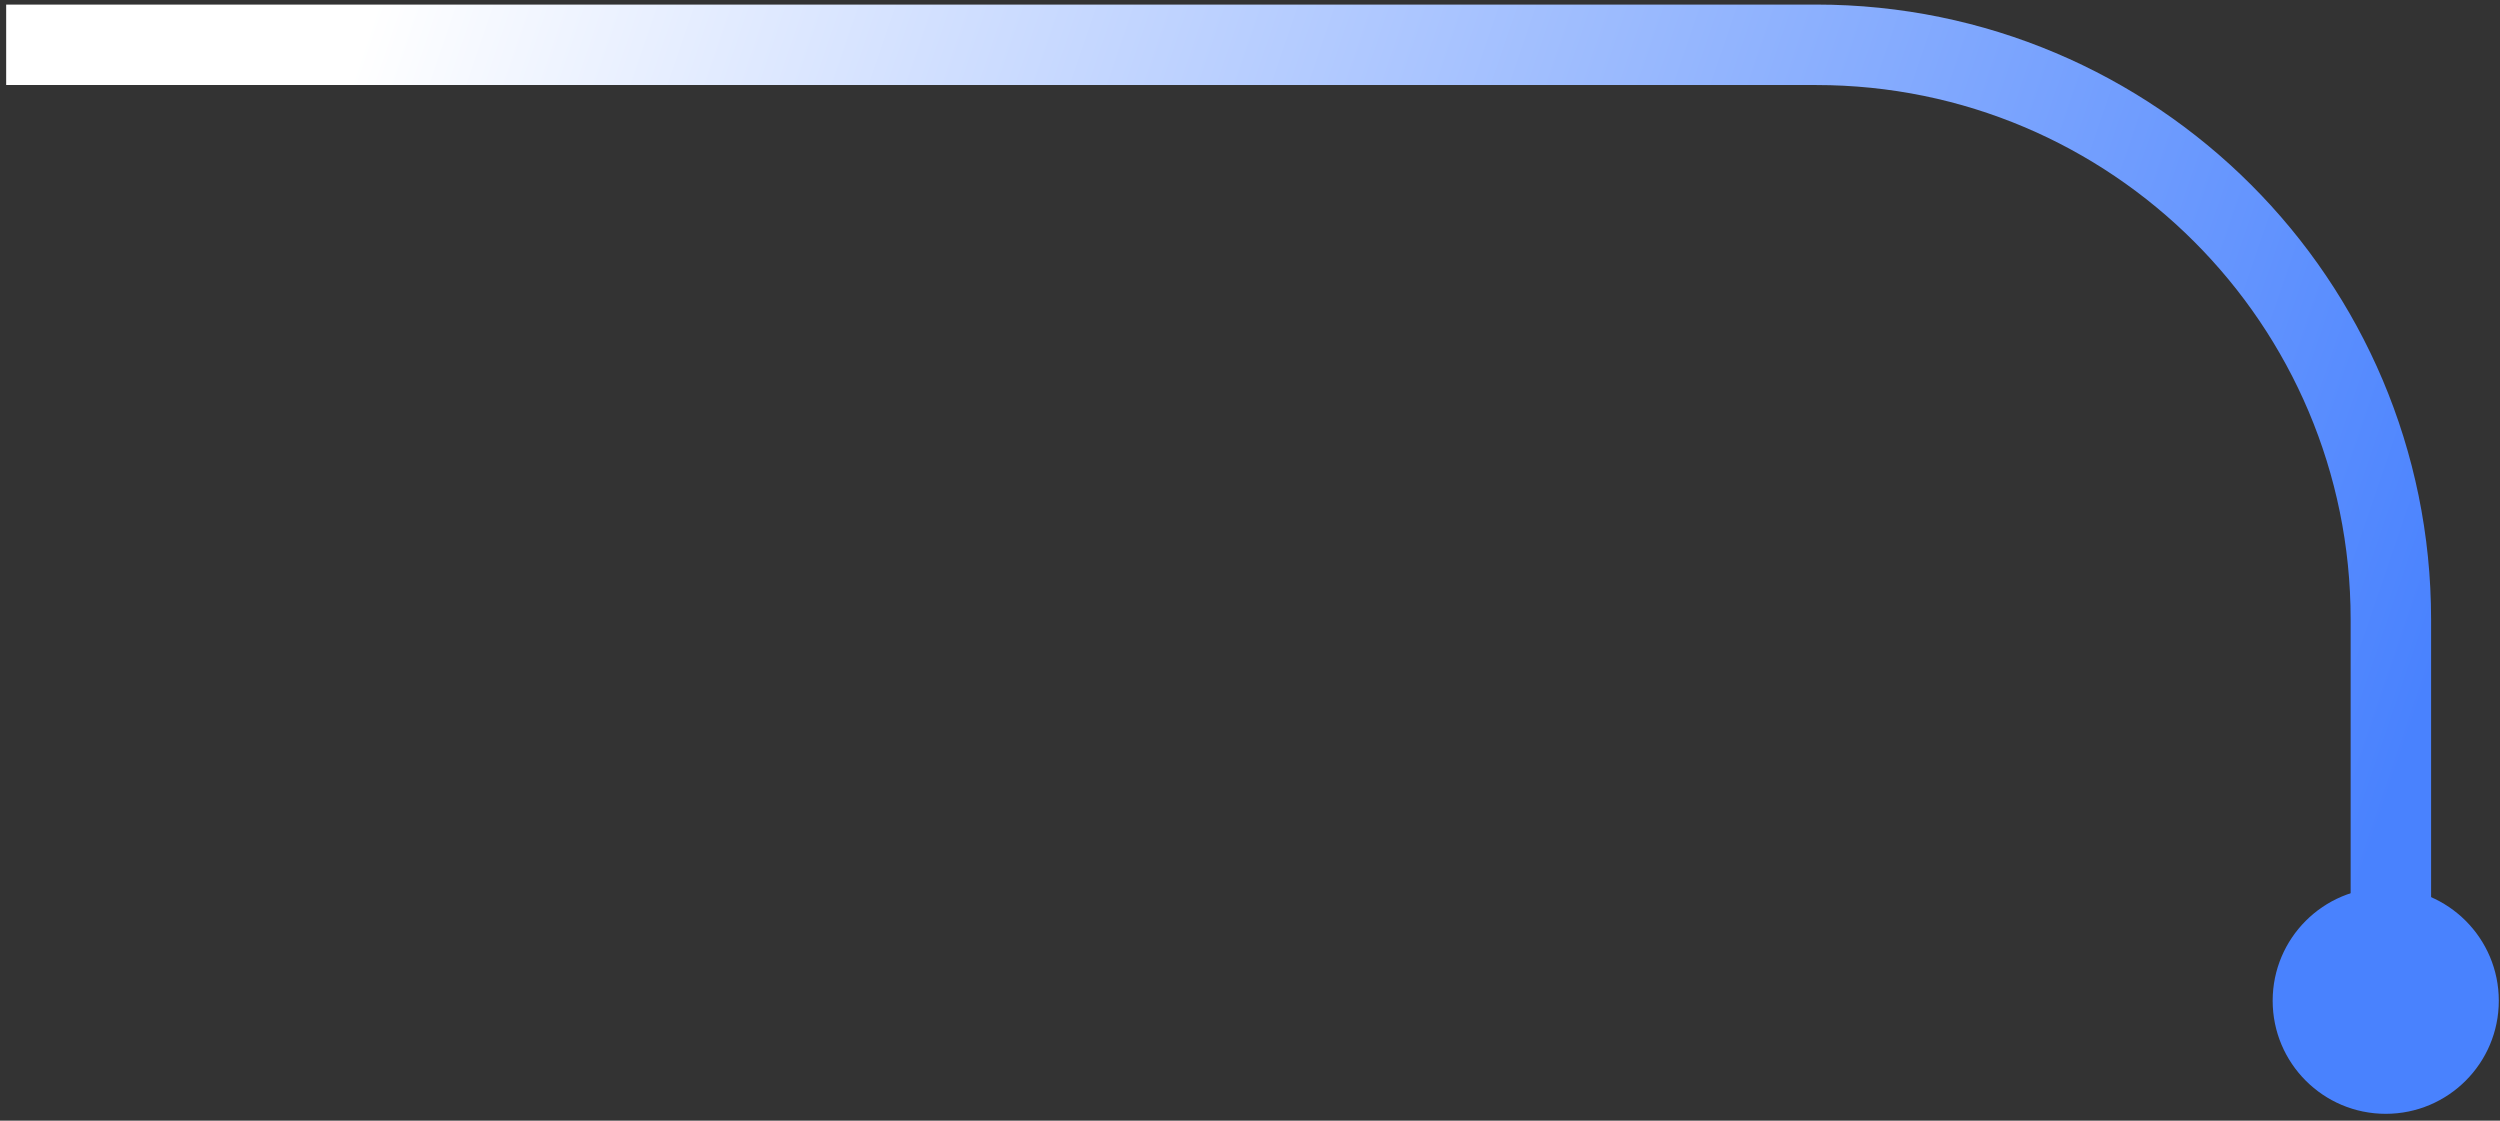
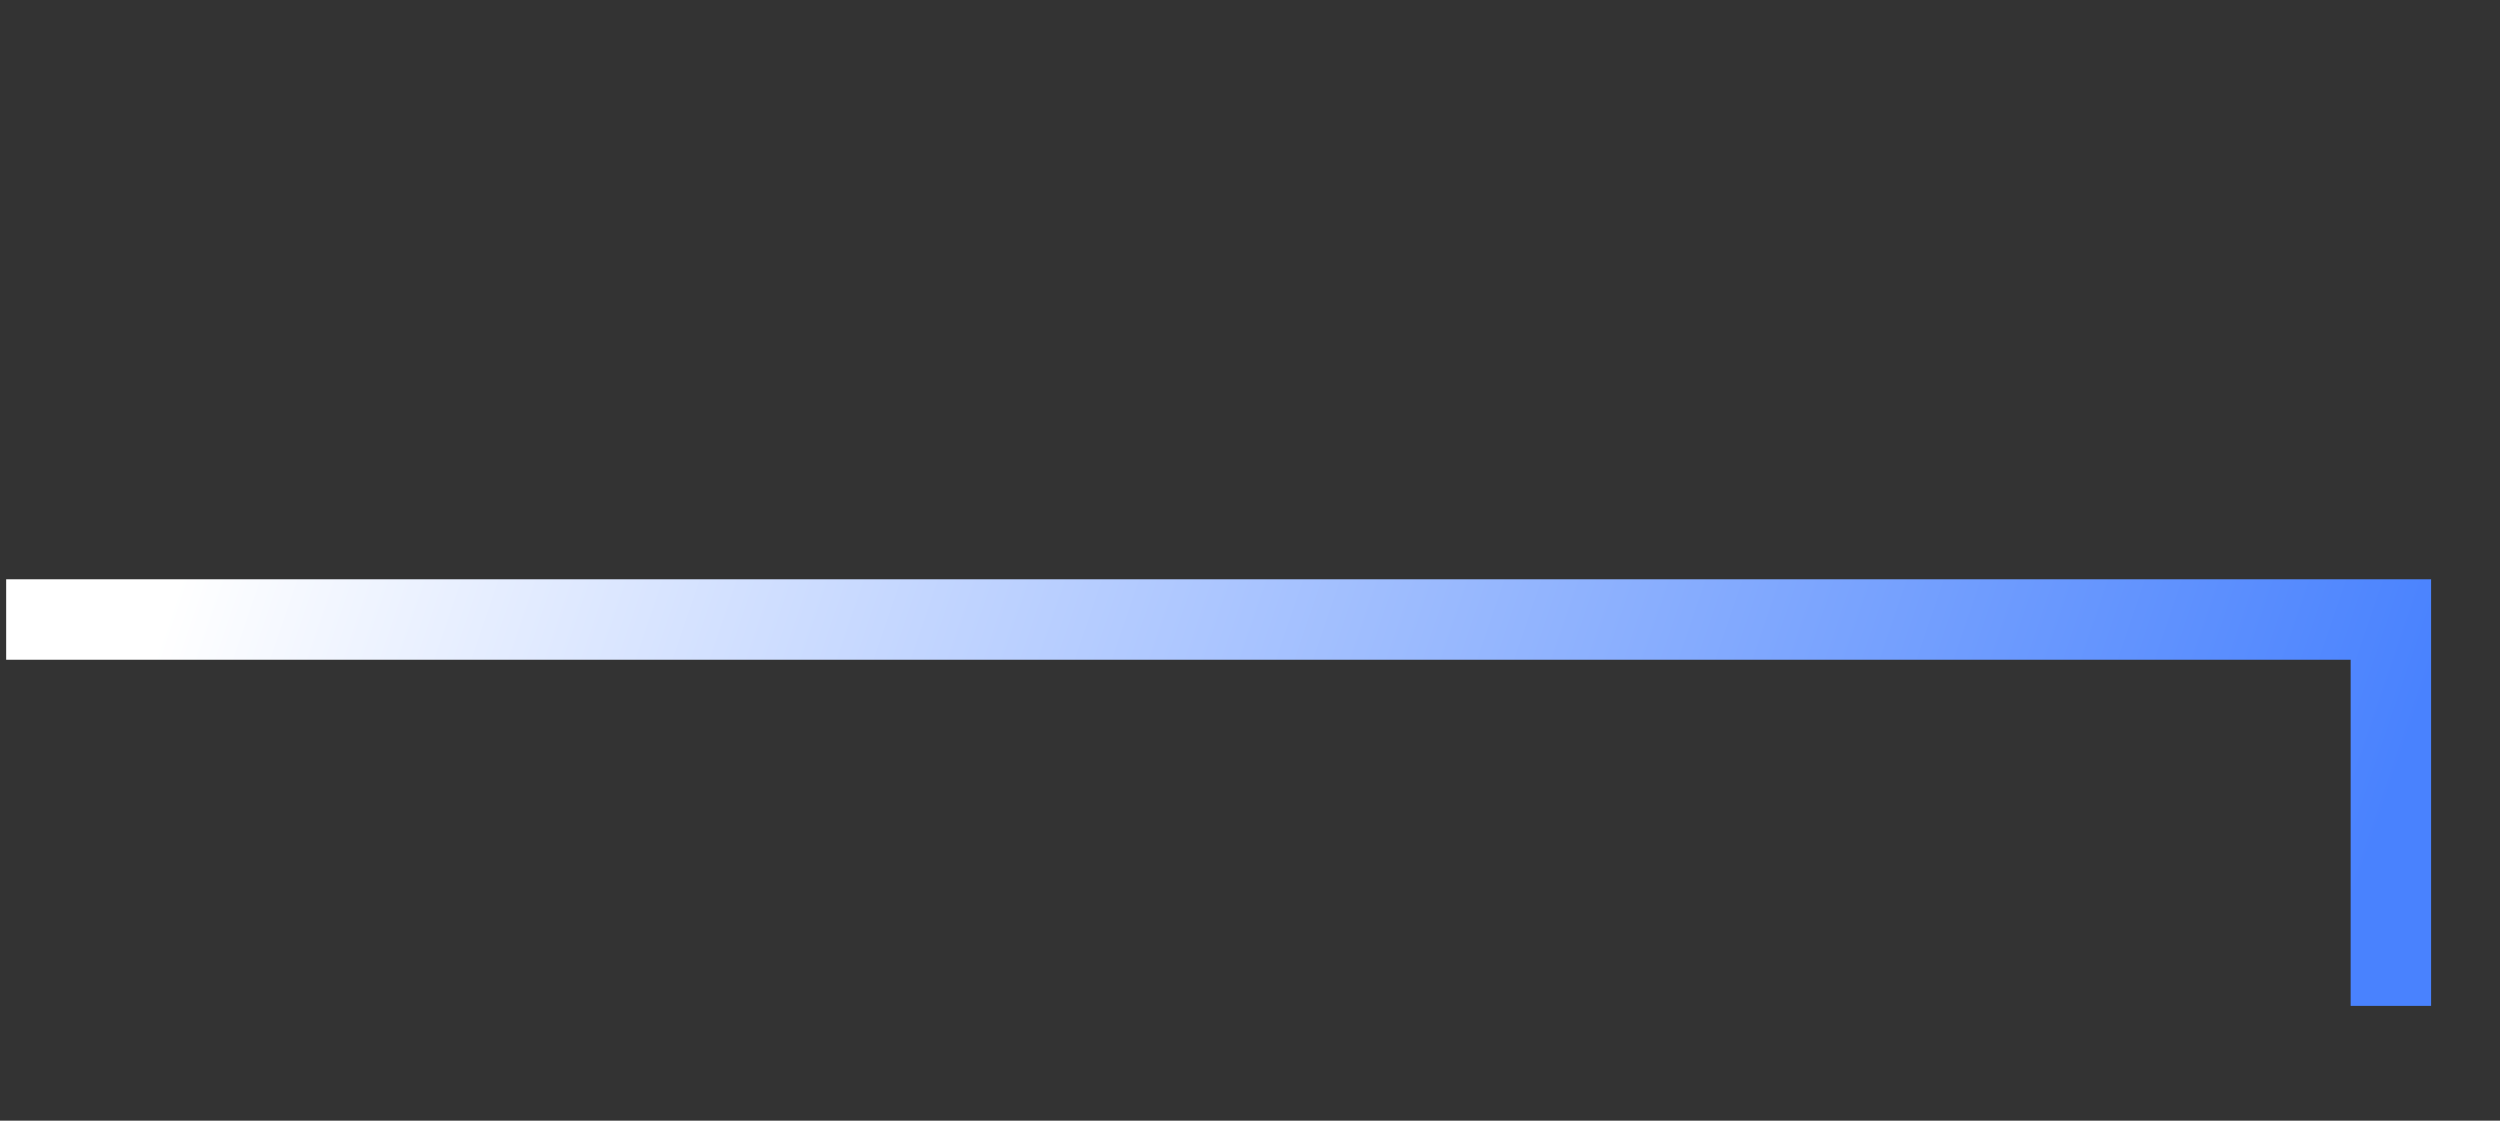
<svg xmlns="http://www.w3.org/2000/svg" width="290" height="130" viewBox="0 0 290 130" fill="none">
  <rect x="0" y="0" width="290" height="130" fill="#333333" stroke="none" />
-   <path d="M277.341 116.682V71.864C277.341 35.045 247.494 5.197 210.675 5.197H0.716" stroke="url(#paint0_linear_2087_1233)" stroke-width="9.333" />
-   <circle cx="276.745" cy="116.087" r="13.116" fill="#4982FE" />
+   <path d="M277.341 116.682V71.864H0.716" stroke="url(#paint0_linear_2087_1233)" stroke-width="9.333" />
  <defs>
    <linearGradient id="paint0_linear_2087_1233" x1="41.852" y1="5.197" x2="279.463" y2="86.277" gradientUnits="userSpaceOnUse">
      <stop stop-color="white" />
      <stop offset="1" stop-color="#4982FE" />
    </linearGradient>
  </defs>
</svg>